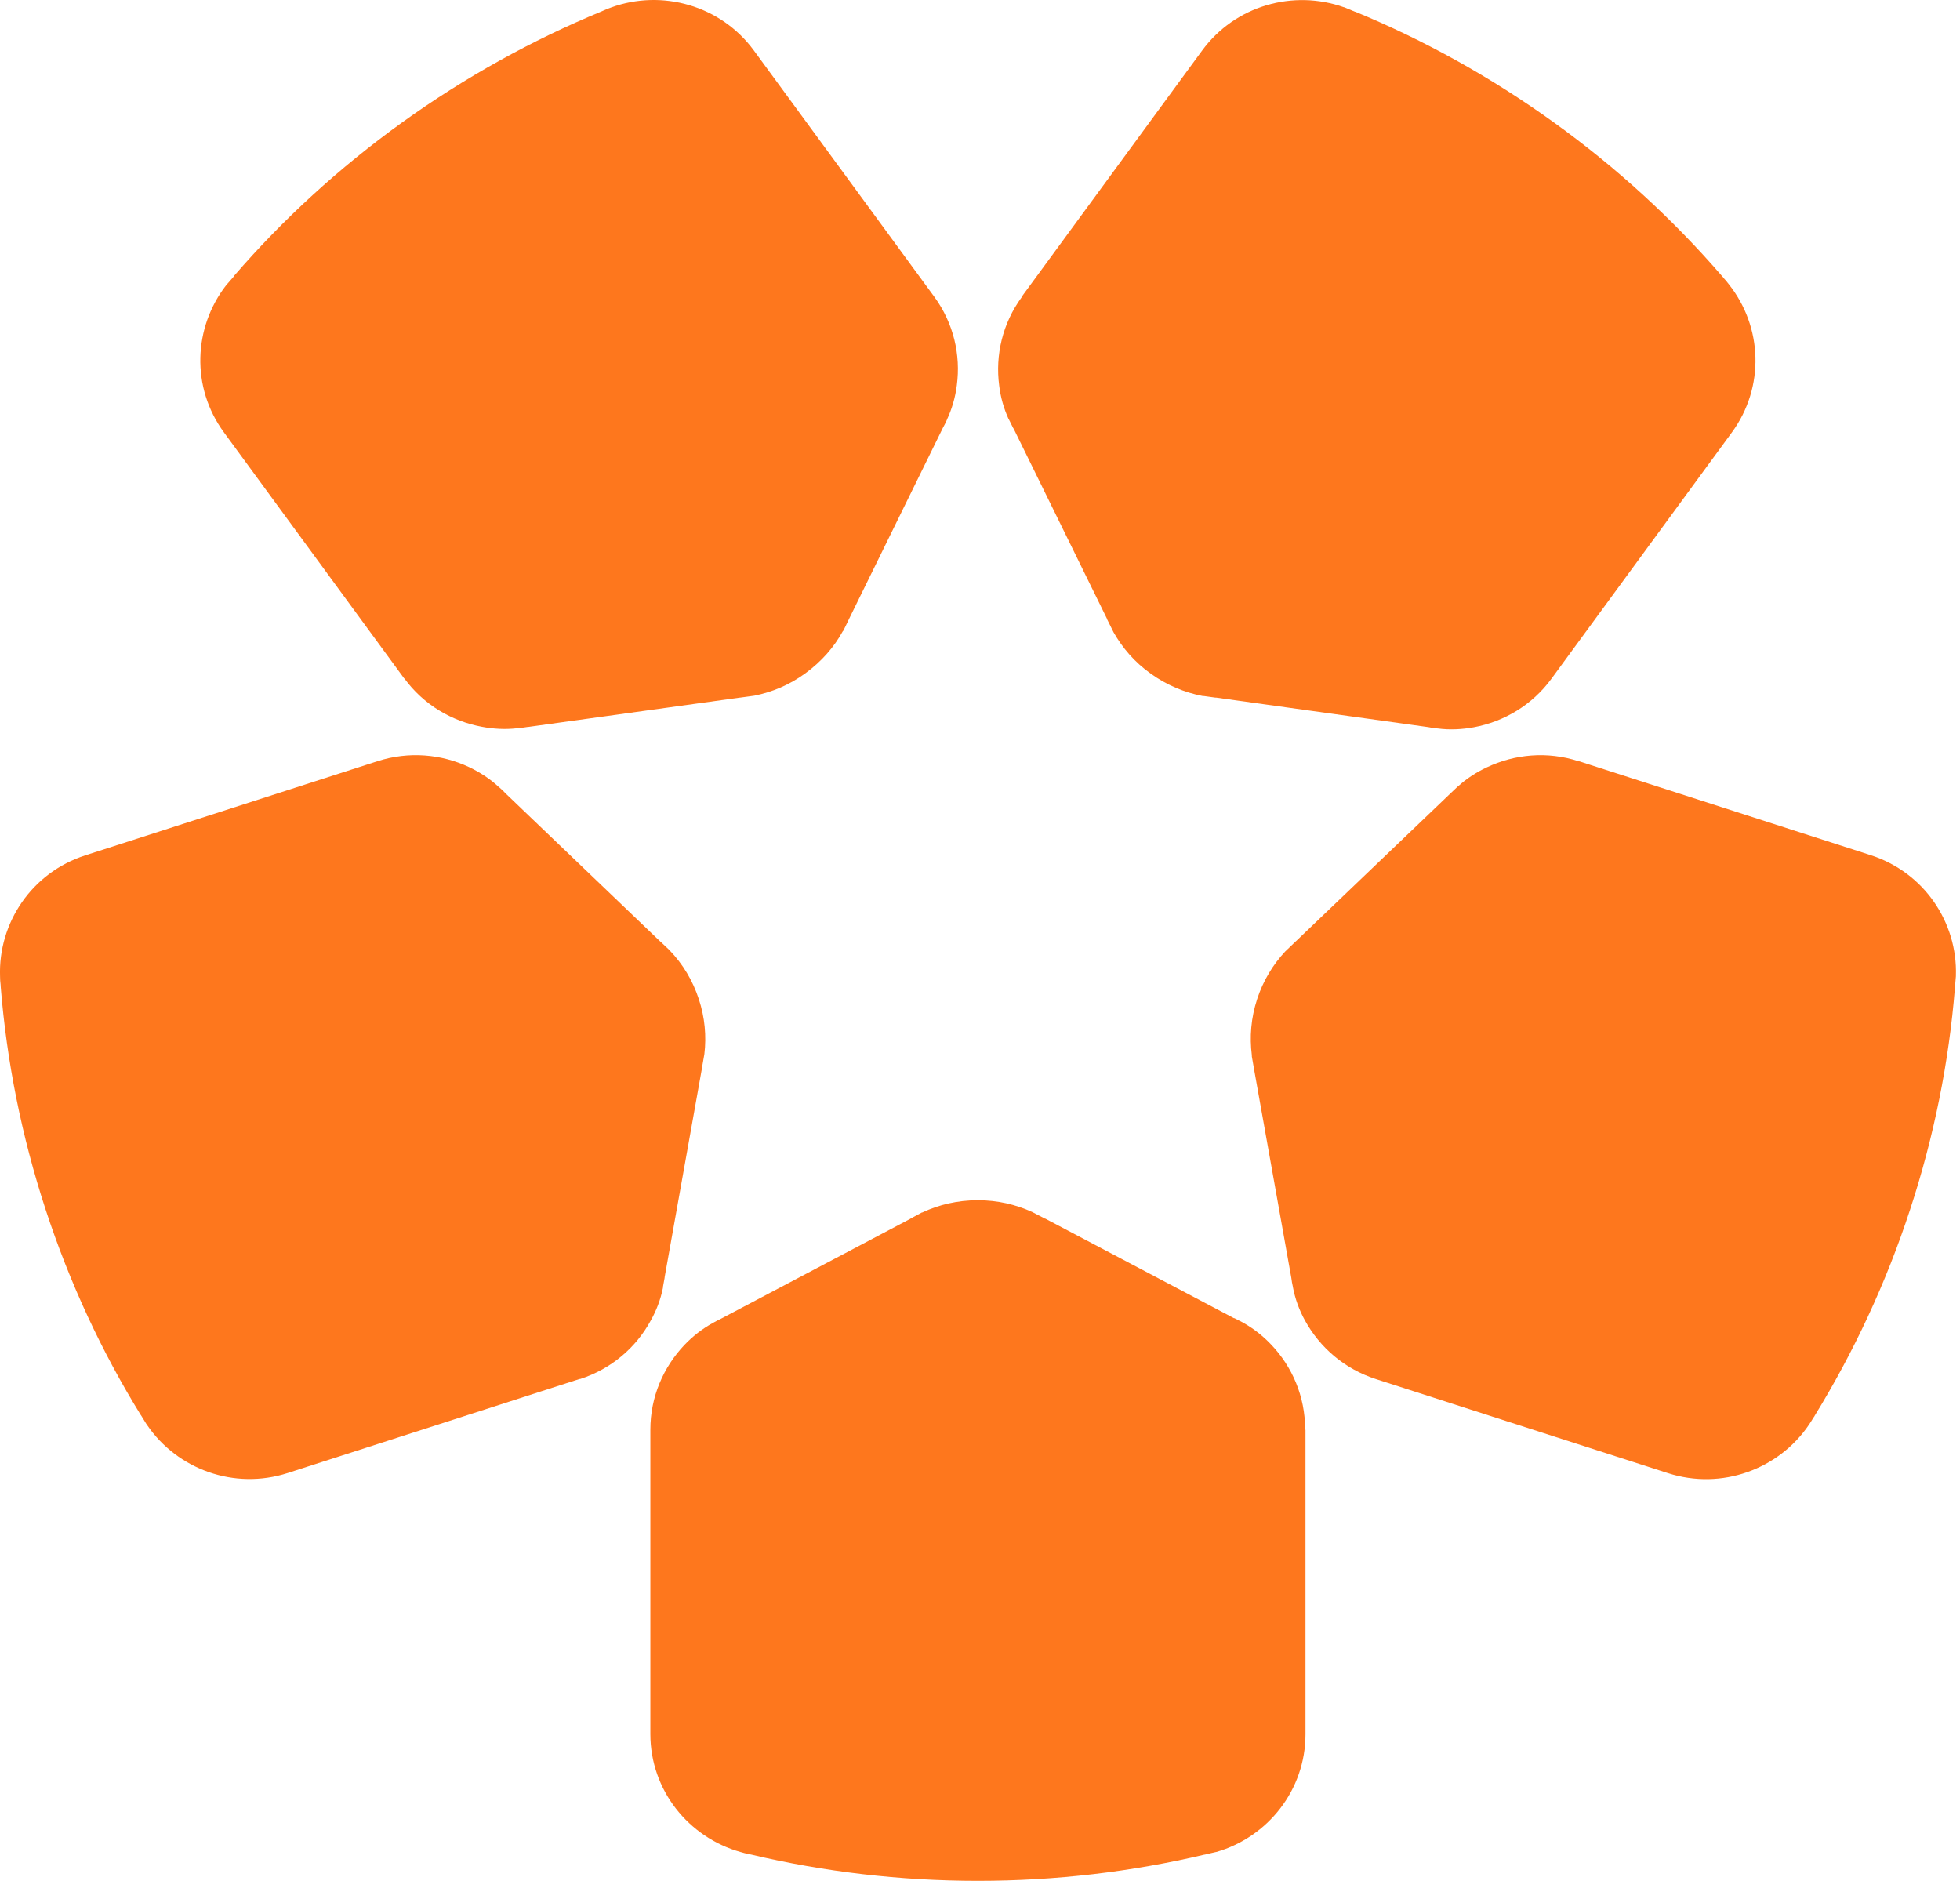
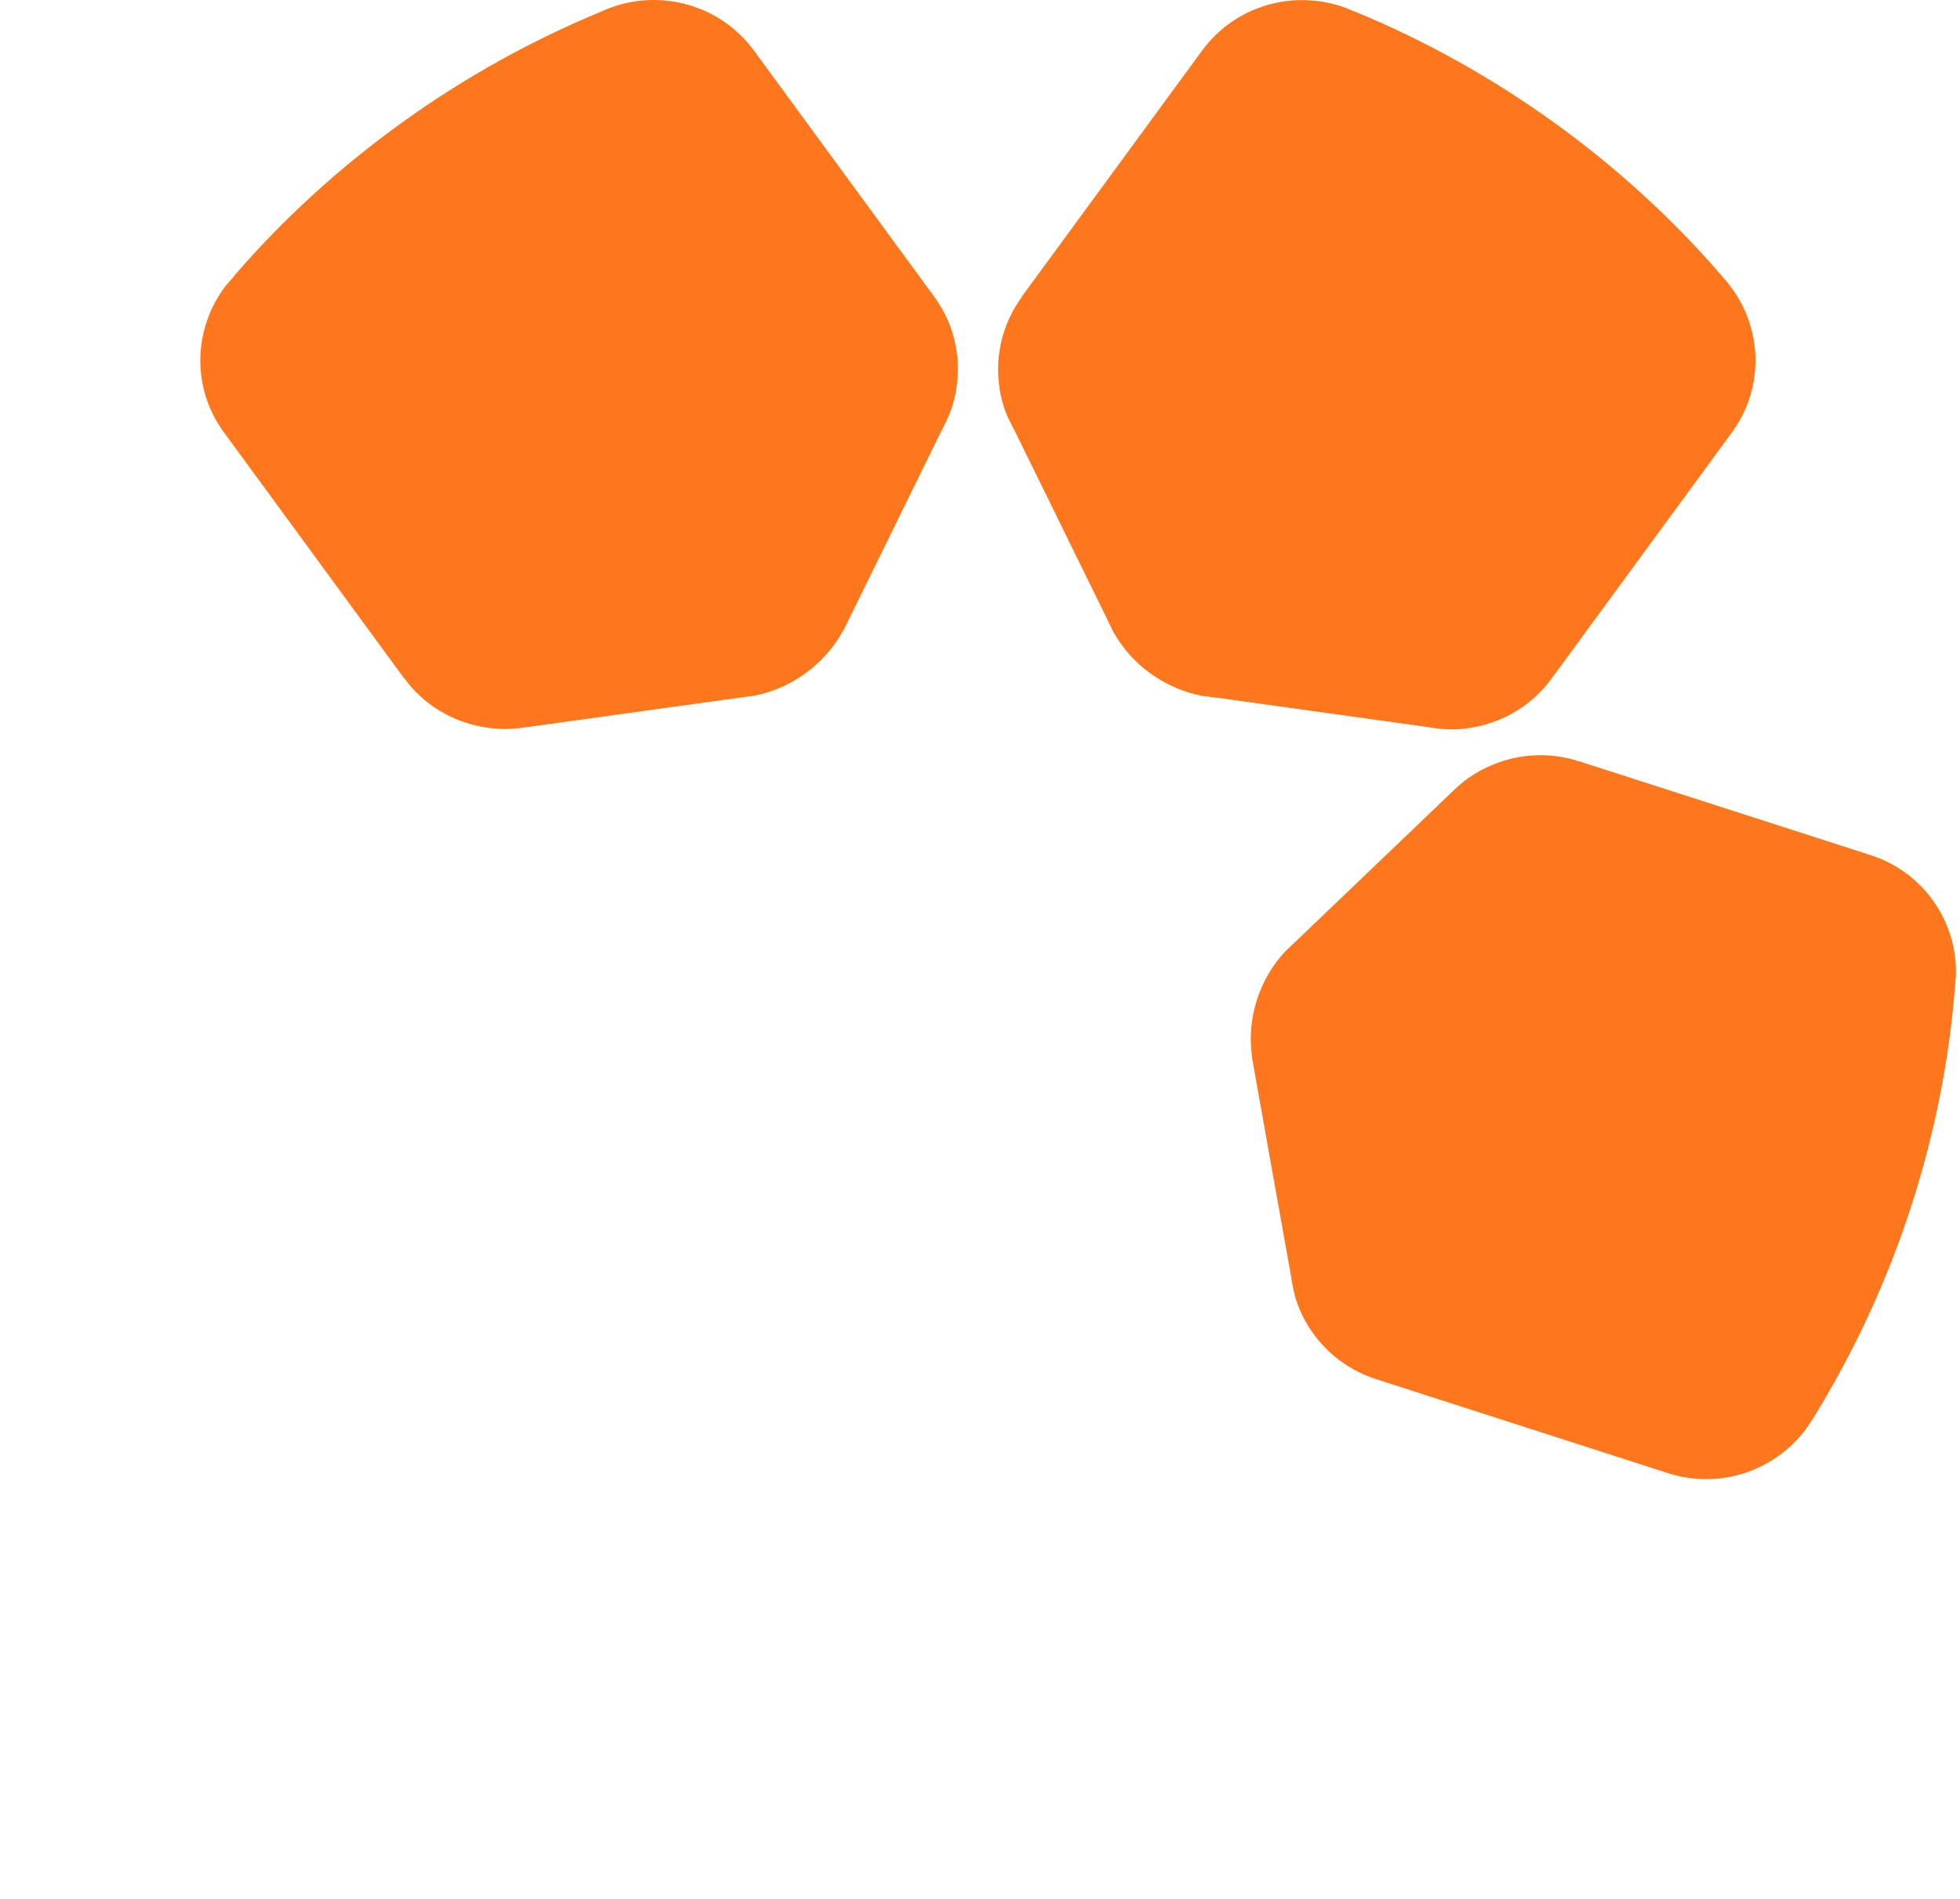
<svg xmlns="http://www.w3.org/2000/svg" width="32" height="31" viewBox="0 0 32 31" fill="none">
-   <path d="M21.314 23.342V28.312C21.314 29.223 20.698 29.992 19.858 30.234H19.852C19.792 30.248 19.73 30.264 19.67 30.277C19.67 30.277 19.67 30.277 19.665 30.277C18.477 30.557 17.241 30.705 15.966 30.705C14.691 30.705 13.449 30.557 12.259 30.275C12.245 30.275 12.234 30.269 12.221 30.267C12.178 30.259 12.134 30.248 12.088 30.234C11.239 29.995 10.618 29.223 10.618 28.309V23.34C10.618 22.802 10.832 22.318 11.174 21.957C11.31 21.815 11.467 21.691 11.64 21.597C11.681 21.573 11.725 21.551 11.768 21.53L14.857 19.9C14.857 19.9 14.876 19.89 14.884 19.884L15.039 19.801C15.039 19.801 15.044 19.801 15.047 19.795C15.047 19.795 15.052 19.795 15.055 19.795C15.329 19.666 15.635 19.594 15.963 19.594C16.291 19.594 16.582 19.664 16.85 19.785L17.062 19.895C17.062 19.895 17.062 19.895 17.067 19.895L20.145 21.519C20.145 21.519 20.15 21.519 20.153 21.519L20.289 21.589C20.289 21.589 20.294 21.594 20.297 21.594C20.302 21.594 20.302 21.6 20.308 21.6C20.473 21.694 20.622 21.812 20.752 21.949C21.097 22.31 21.308 22.796 21.308 23.332L21.314 23.342Z" fill="#FE771D" />
  <path d="M25.772 12.425L30.54 13.96C31.416 14.242 31.961 15.06 31.933 15.928C31.933 15.928 31.933 15.934 31.933 15.937C31.928 15.998 31.923 16.06 31.917 16.122C31.917 16.122 31.917 16.125 31.917 16.128C31.82 17.335 31.578 18.548 31.185 19.747C30.792 20.949 30.263 22.076 29.628 23.111C29.623 23.122 29.617 23.133 29.607 23.143C29.585 23.181 29.561 23.219 29.534 23.259C29.043 23.985 28.11 24.332 27.231 24.049L22.464 22.514C21.948 22.347 21.55 21.998 21.308 21.562C21.213 21.39 21.143 21.202 21.108 21.008V21.006C21.097 20.96 21.089 20.911 21.083 20.863L20.473 17.448C20.473 17.448 20.468 17.426 20.468 17.418L20.438 17.246C20.438 17.246 20.438 17.238 20.438 17.235C20.438 17.235 20.438 17.23 20.438 17.227C20.4 16.929 20.424 16.617 20.525 16.31C20.622 16.012 20.782 15.748 20.983 15.533L21.154 15.369C21.154 15.369 21.157 15.369 21.157 15.367L23.668 12.965C23.668 12.965 23.67 12.963 23.673 12.96L23.784 12.855C23.784 12.855 23.79 12.85 23.792 12.847C23.795 12.844 23.798 12.841 23.803 12.839C23.944 12.71 24.104 12.607 24.275 12.527C24.728 12.312 25.26 12.261 25.772 12.427V12.425Z" fill="#FE771D" />
  <path d="M16.679 4.847L19.625 0.827C20.167 0.087 21.119 -0.174 21.943 0.119H21.948C22.006 0.144 22.065 0.168 22.122 0.192C22.122 0.192 22.125 0.192 22.128 0.192C23.256 0.657 24.343 1.26 25.374 2.002C26.404 2.744 27.321 3.588 28.118 4.511C28.129 4.521 28.134 4.53 28.142 4.54C28.172 4.573 28.202 4.608 28.229 4.645C28.774 5.334 28.818 6.318 28.275 7.06L25.33 11.08C25.013 11.513 24.552 11.782 24.061 11.873C23.869 11.908 23.668 11.919 23.47 11.892H23.467C23.421 11.889 23.372 11.882 23.323 11.871L19.86 11.389C19.86 11.389 19.839 11.389 19.831 11.387L19.657 11.363C19.657 11.363 19.652 11.363 19.646 11.363C19.646 11.363 19.641 11.363 19.638 11.363C19.34 11.306 19.049 11.185 18.787 10.997C18.523 10.809 18.328 10.58 18.182 10.325L18.076 10.112C18.076 10.112 18.076 10.109 18.076 10.107L16.549 6.998C16.549 6.998 16.549 6.993 16.544 6.993L16.476 6.856C16.476 6.856 16.473 6.848 16.471 6.848C16.471 6.842 16.468 6.839 16.465 6.837C16.387 6.665 16.335 6.482 16.313 6.294C16.248 5.801 16.365 5.282 16.682 4.85L16.679 4.847Z" fill="#FE771D" />
  <path d="M6.602 11.08L3.657 7.06C3.114 6.321 3.158 5.342 3.695 4.653C3.695 4.653 3.695 4.648 3.7 4.648C3.741 4.602 3.782 4.554 3.822 4.508C3.822 4.508 3.822 4.505 3.822 4.503C4.617 3.583 5.531 2.744 6.561 2.002C7.592 1.26 8.687 0.655 9.815 0.189C9.829 0.184 9.837 0.179 9.851 0.173C9.891 0.154 9.935 0.138 9.978 0.122C10.805 -0.179 11.765 0.085 12.308 0.824L15.253 4.844C15.57 5.277 15.687 5.796 15.622 6.288C15.597 6.485 15.543 6.675 15.459 6.853V6.856C15.44 6.899 15.418 6.942 15.394 6.985L13.862 10.104C13.862 10.104 13.854 10.123 13.848 10.134L13.772 10.29C13.772 10.29 13.767 10.295 13.767 10.298C13.767 10.298 13.767 10.303 13.761 10.303C13.617 10.567 13.409 10.803 13.146 10.994C12.883 11.185 12.606 11.298 12.316 11.357L12.08 11.389C12.08 11.389 12.077 11.389 12.075 11.389L8.62 11.868C8.62 11.868 8.614 11.868 8.611 11.868L8.46 11.89C8.46 11.89 8.451 11.89 8.449 11.89C8.443 11.89 8.441 11.89 8.435 11.89C8.245 11.911 8.055 11.9 7.868 11.865C7.378 11.774 6.917 11.508 6.599 11.072L6.602 11.08Z" fill="#FE771D" />
-   <path d="M9.466 22.511L4.698 24.047C3.822 24.329 2.895 23.985 2.404 23.267C2.404 23.267 2.401 23.264 2.399 23.262C2.366 23.208 2.334 23.157 2.301 23.103C2.301 23.103 2.298 23.103 2.298 23.1C1.661 22.068 1.138 20.946 0.744 19.744C0.351 18.542 0.11 17.324 0.012 16.114C0.012 16.101 0.01 16.09 0.01 16.076C0.004 16.033 0.001 15.988 0.001 15.942C-0.031 15.068 0.517 14.245 1.395 13.963L6.163 12.427C6.678 12.261 7.21 12.312 7.66 12.524C7.839 12.61 8.007 12.718 8.151 12.855H8.153C8.188 12.884 8.224 12.919 8.256 12.954L10.773 15.364C10.773 15.364 10.789 15.377 10.797 15.385L10.925 15.506C10.925 15.506 10.93 15.512 10.933 15.514C10.933 15.514 10.936 15.517 10.938 15.52C11.147 15.738 11.31 16.006 11.41 16.313C11.508 16.611 11.535 16.915 11.5 17.208L11.459 17.442C11.459 17.442 11.459 17.445 11.459 17.448L10.851 20.852C10.851 20.852 10.851 20.858 10.851 20.86L10.824 21.008C10.824 21.008 10.824 21.016 10.824 21.019C10.824 21.024 10.824 21.027 10.822 21.032C10.784 21.218 10.716 21.395 10.624 21.559C10.385 21.998 9.984 22.347 9.468 22.514L9.466 22.511Z" fill="#FE771D" />
</svg>